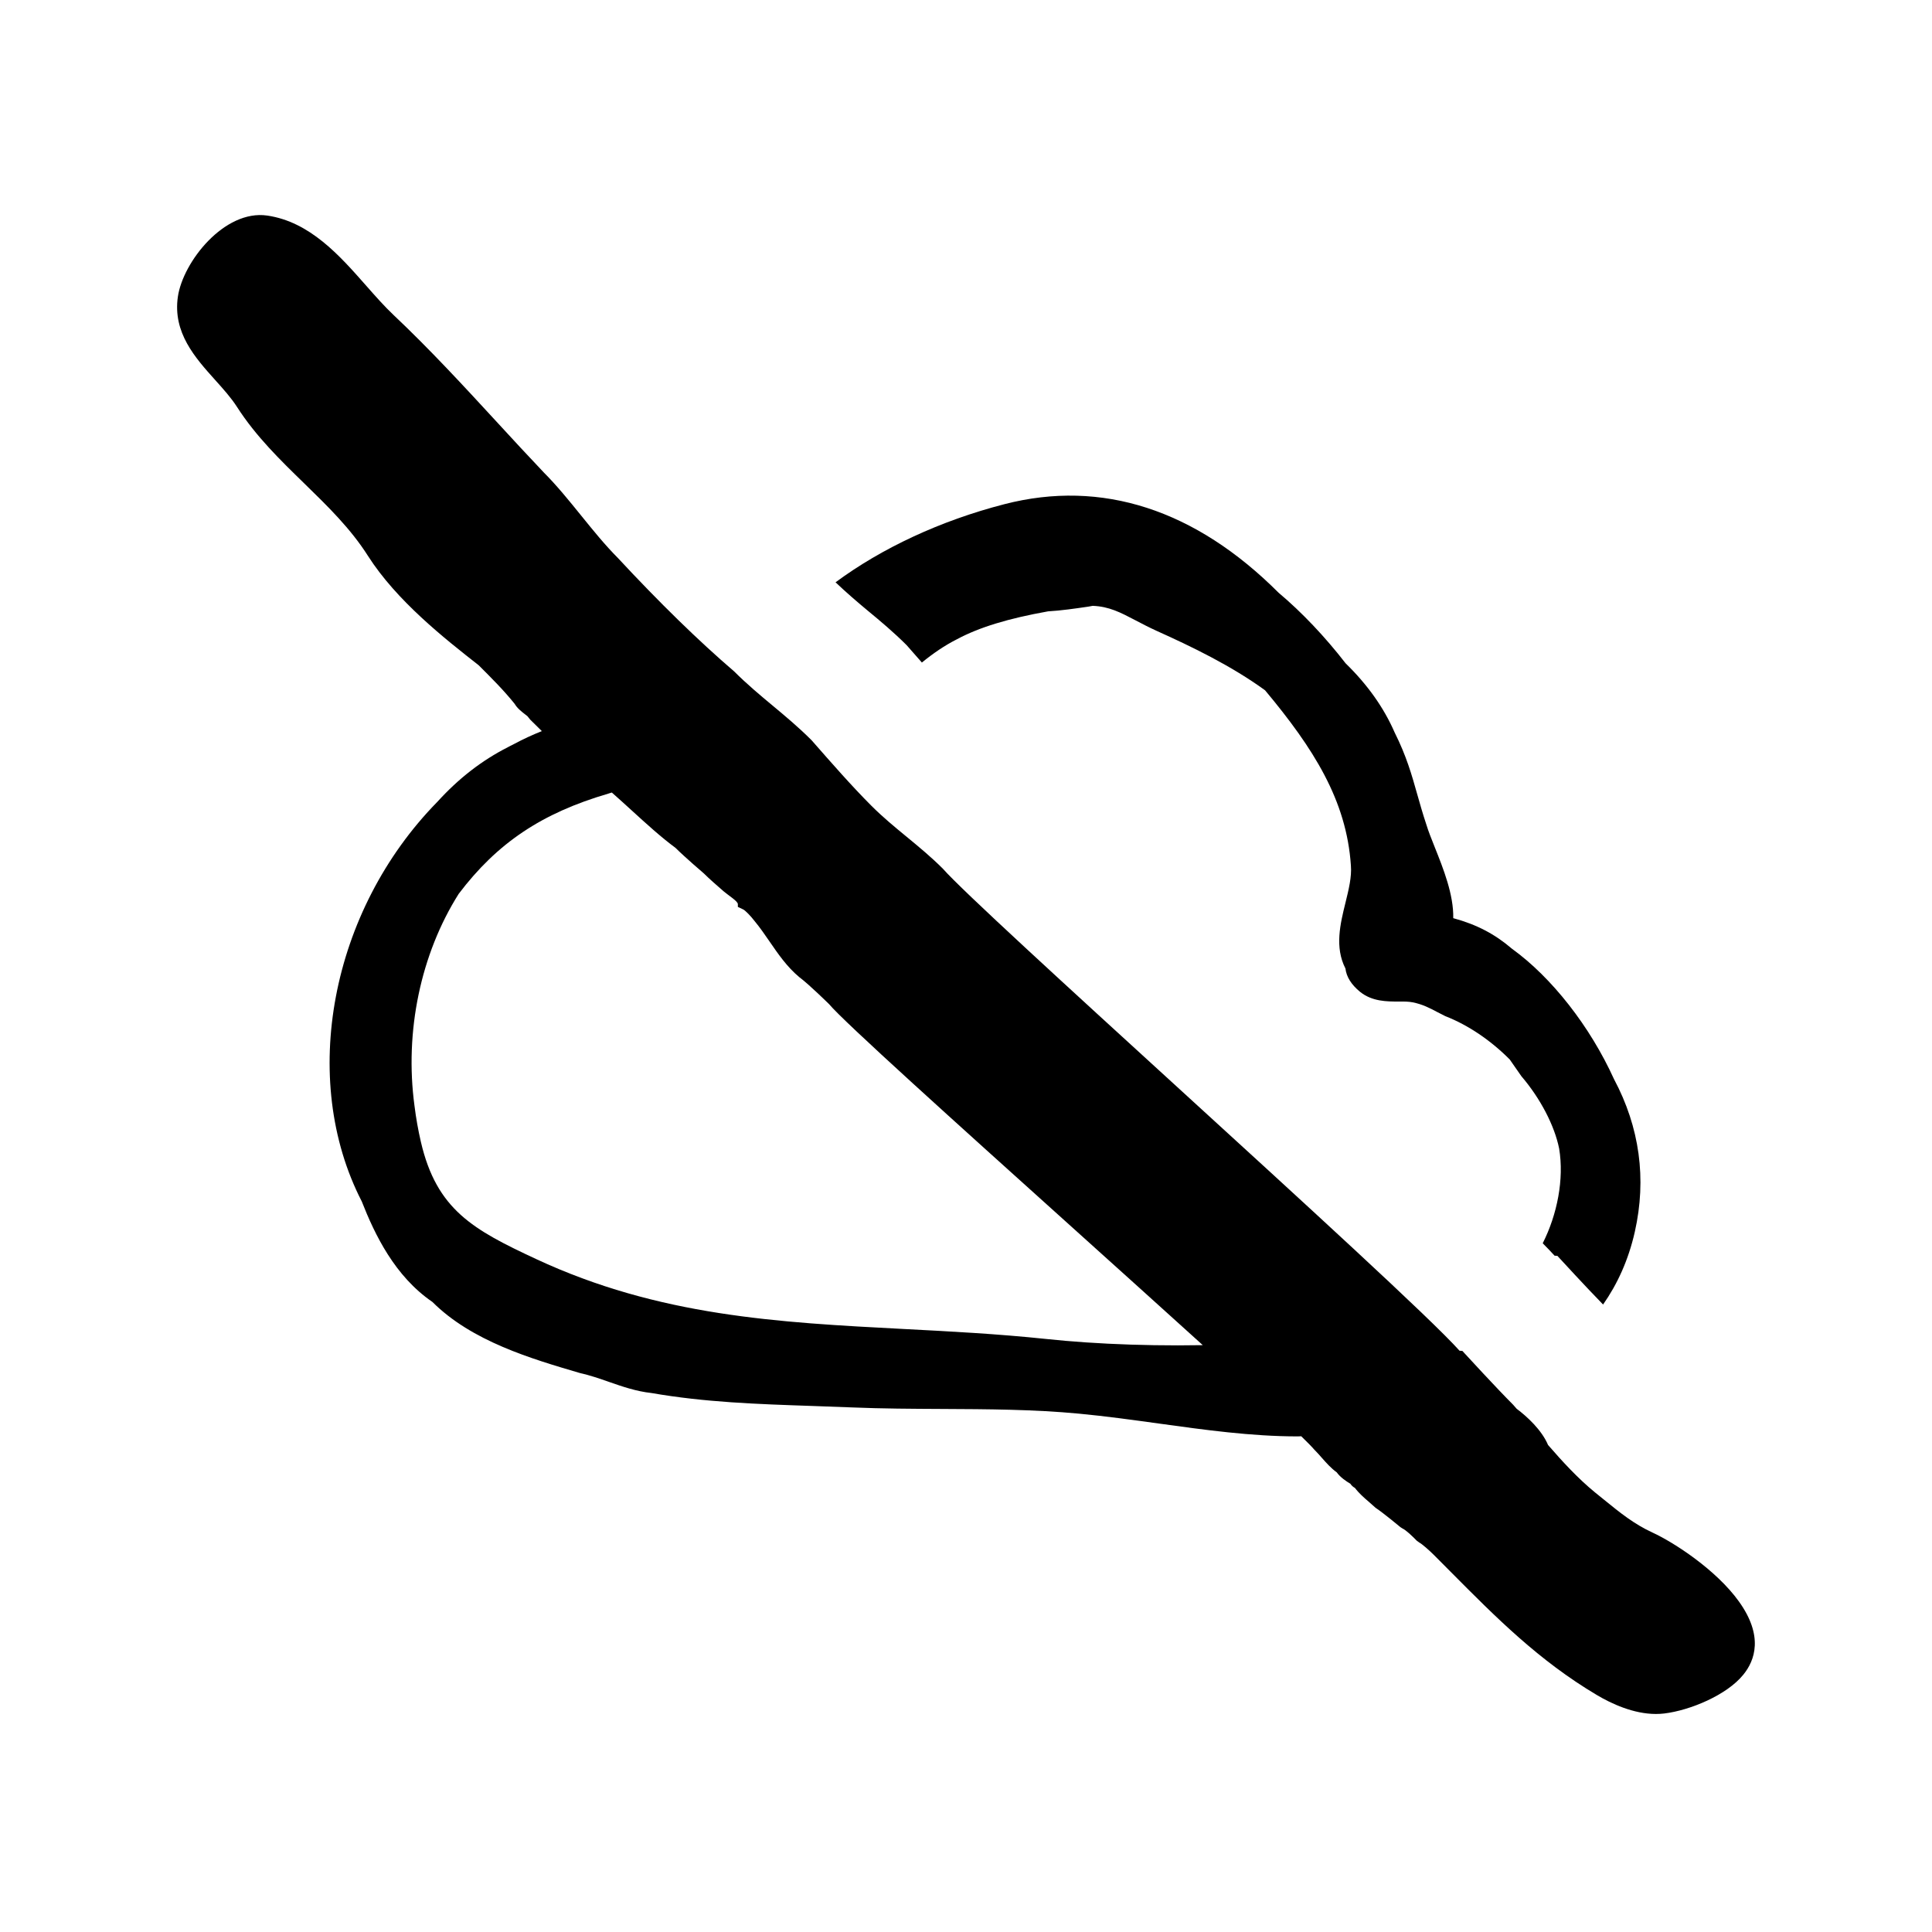
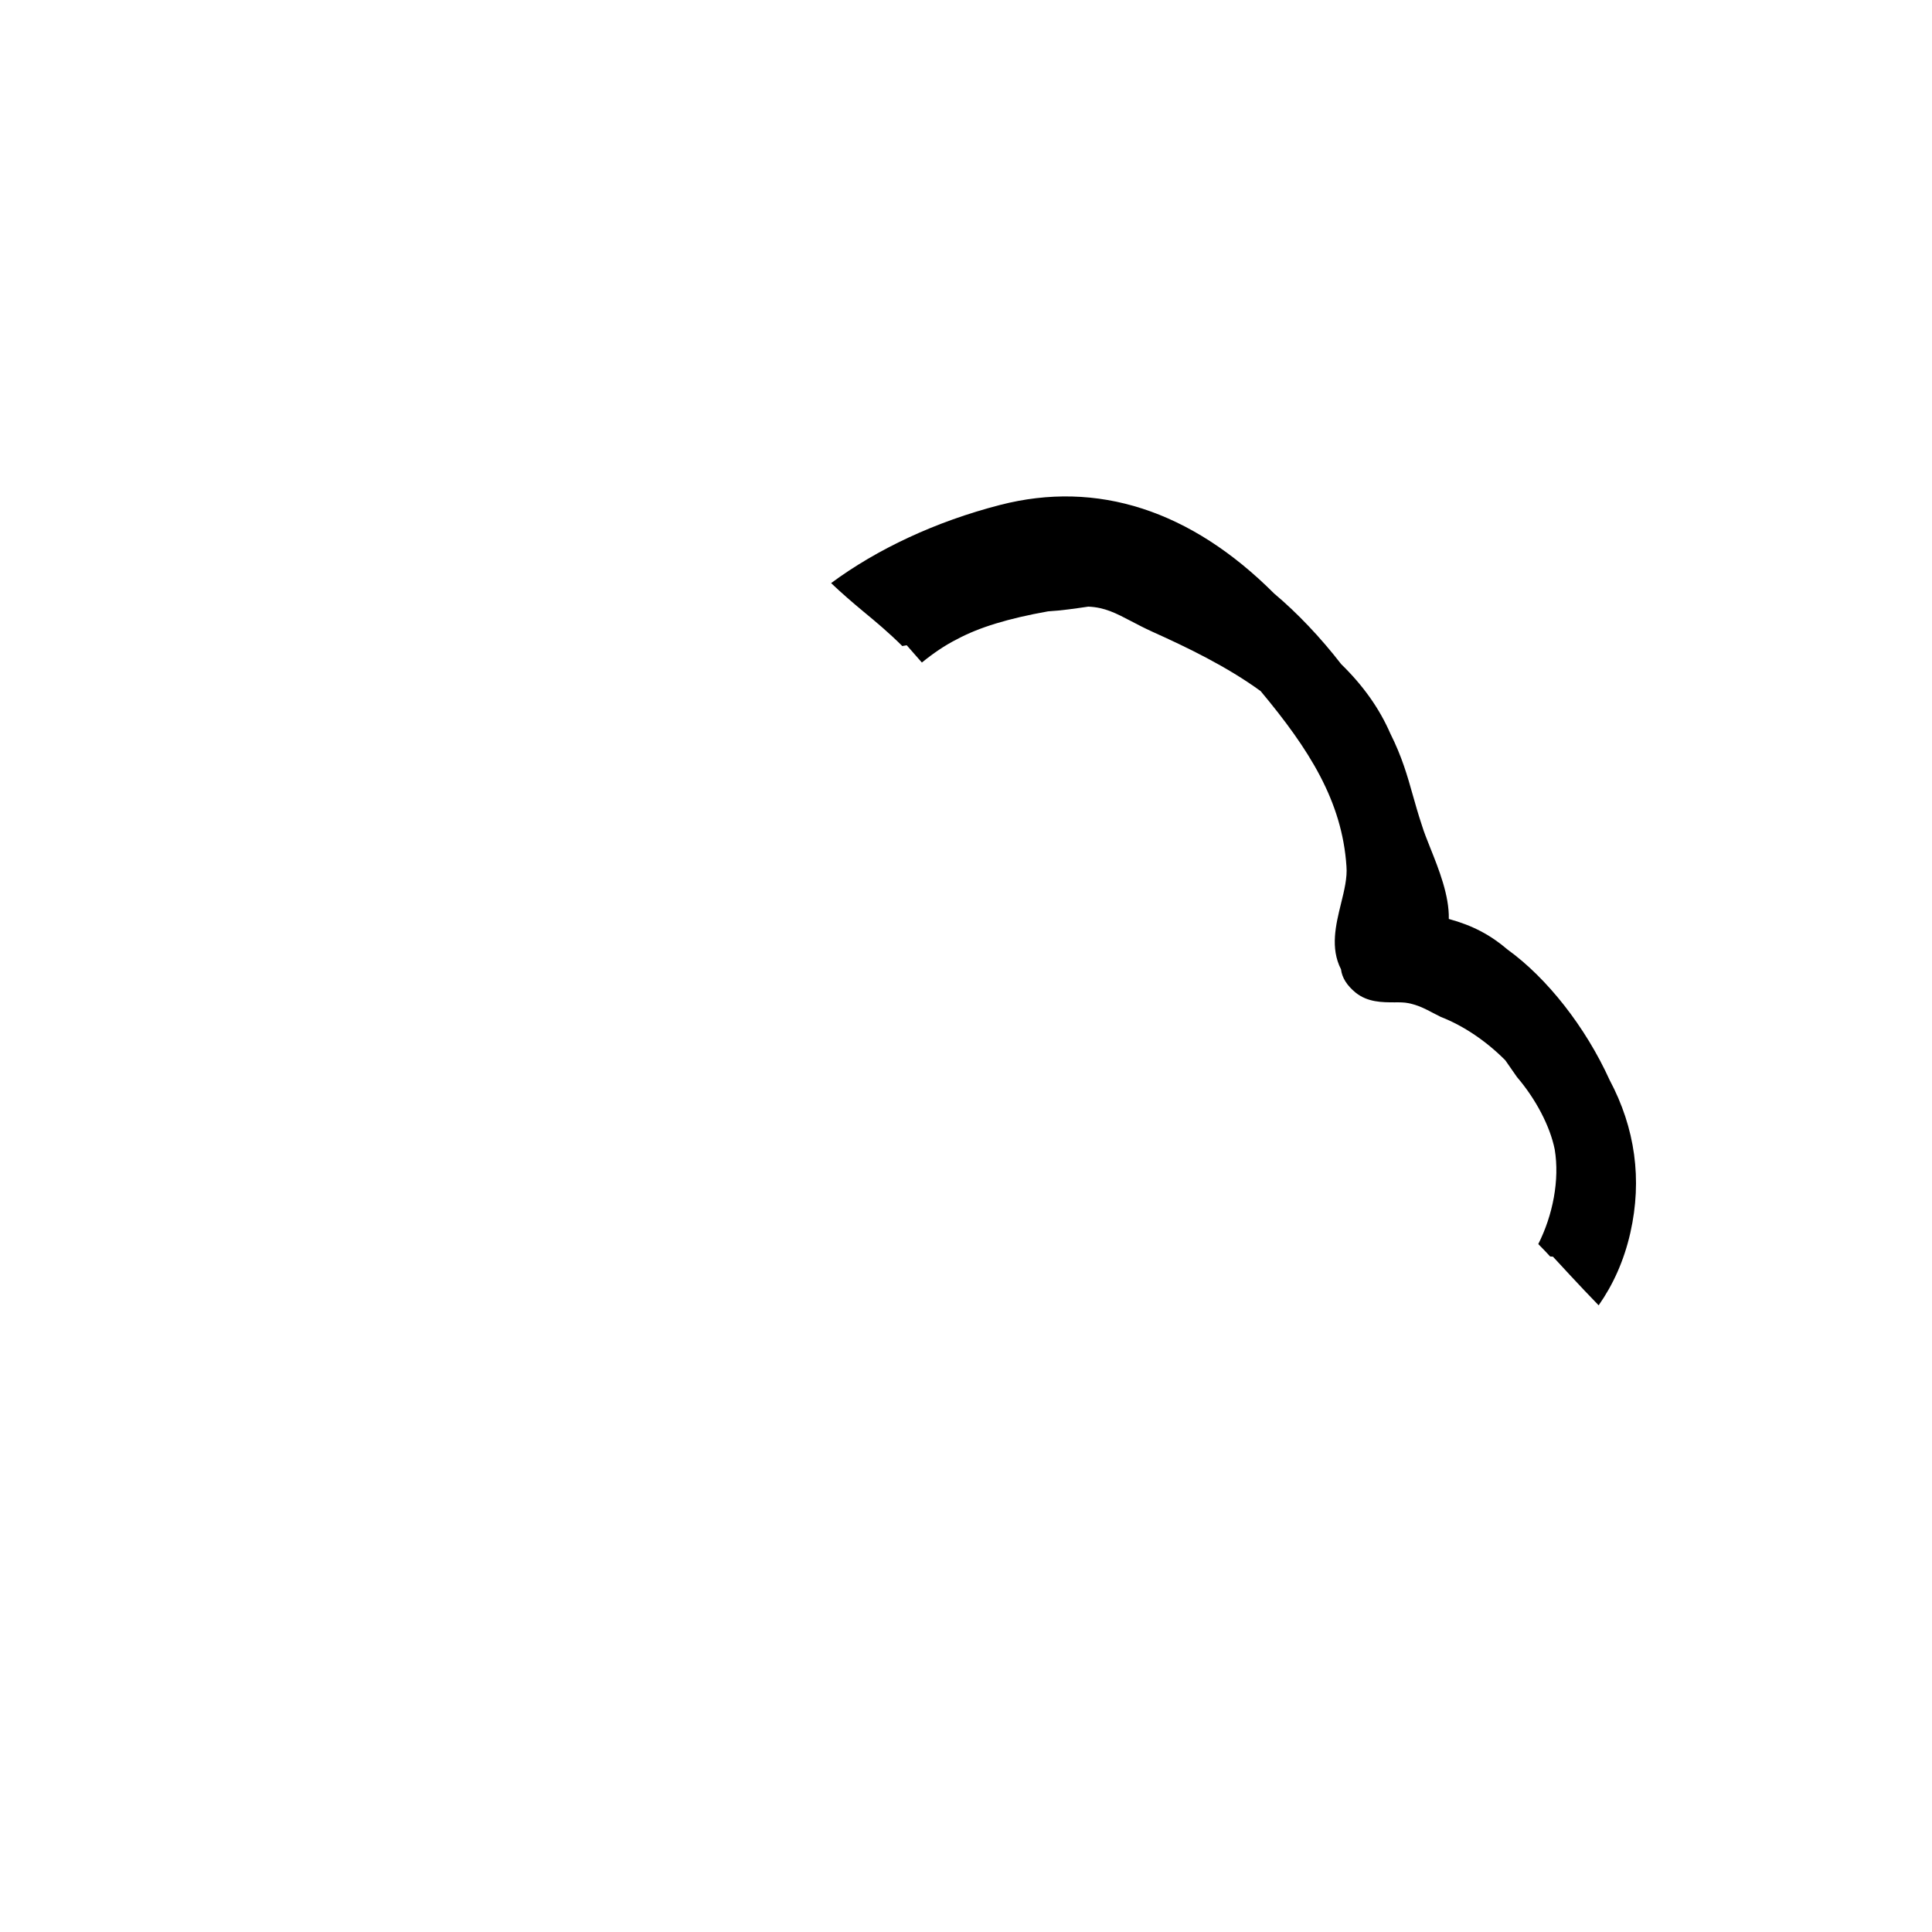
<svg xmlns="http://www.w3.org/2000/svg" fill="#000000" width="800px" height="800px" version="1.1" viewBox="144 144 512 512">
  <g>
-     <path d="m384.29 315c1.34 1.531 2.68 3.059 4.019 4.578 2.957-2.41 6.066-4.551 9.324-6.184 5.84-3.144 13.594-5.5 24.113-7.379 3.488-0.203 7.141-0.734 10.664-1.25l1.176-0.211c4.367 0.18 7.32 1.734 11.406 3.875 1.676 0.883 3.488 1.824 5.582 2.781 9.168 4.121 19.734 9.215 28.684 15.73 12.82 15.355 21.59 29.141 22.742 46.422 0.25 3.019-0.574 6.367-1.449 9.914-1.359 5.523-2.898 11.75 0.004 17.387 0.258 2.207 1.559 4.289 3.883 6.191 3.195 2.559 7.019 2.57 10.332 2.57 1.258-0.02 2.574-0.004 3.594 0.203 2.644 0.527 4.484 1.496 6.609 2.621l2.039 1.039c6.082 2.367 12.082 6.453 17.086 11.492l3.078 4.422c5.039 5.883 8.785 13.09 10.012 19.184 1.355 8.125-0.516 17.504-4.352 25.094 1.281 1.293 2.379 2.438 3.141 3.289l0.75 0.051 0.684 0.746c0.074 0.082 6.84 7.457 11.422 12.148 3.789-5.41 6.707-11.742 8.41-19.27 3.164-14.035 1.285-27.695-5.516-40.461-6.363-14.012-16.535-26.973-27.043-34.555-4.559-3.906-9.305-6.394-15.559-8.105 0.133-6.211-2.637-13.145-4.914-18.836-0.875-2.203-1.684-4.207-2.207-5.945-0.973-2.91-1.703-5.516-2.41-8-1.477-5.238-2.875-10.184-5.984-16.391-2.883-6.625-7.215-12.715-13.012-18.363-5.481-7.082-11.672-13.598-17.746-18.691-22.086-22.098-46.895-30.129-72.664-23.484-17.004 4.379-32.543 11.672-44.762 20.707 2.875 2.731 5.723 5.176 8.484 7.473 3.398 2.805 6.898 5.727 10.379 9.207z" />
-     <path d="m604.84 568.42c-6.019-8.402-17.25-15.672-22.914-18.277-4.934-2.273-8.59-5.25-12.828-8.695l-2.367-1.914c-4.602-3.762-8.715-8.266-12.484-12.602-1.676-3.984-5.602-7.57-8.324-9.602l-0.922-1.055c-4.445-4.445-12.691-13.43-12.773-13.523l-0.684-0.746-0.75-0.051c-7.547-8.449-41.676-39.625-74.727-69.809-29.449-26.895-57.262-52.301-62.207-57.945-3.109-3.109-6.418-5.836-9.621-8.473-3.113-2.562-6.332-5.215-9.27-8.156-5.215-5.215-10.543-11.305-15.871-17.383-3.481-3.481-6.984-6.402-10.375-9.227-3.301-2.75-6.715-5.594-10.176-9.043-9.406-8.066-19.758-18.168-30.844-30.098-3.305-3.309-6.531-7.289-9.648-11.141-3.199-3.953-6.504-8.039-9.957-11.488-4.227-4.449-8.379-8.957-12.52-13.457-8.699-9.445-17.695-19.211-27.262-28.242-2.445-2.309-4.816-4.996-7.324-7.844-6.957-7.898-14.848-16.859-26.156-18.523-11.371-1.656-22.344 12.27-23.695 21.496-1.395 9.523 4.578 16.172 9.848 22.043 2.203 2.449 4.277 4.758 5.848 7.211 4.969 7.742 11.445 14.051 17.715 20.152 6.344 6.184 12.34 12.016 16.938 19.246 7.629 11.965 20.34 21.949 29.391 29.043 3.688 3.688 6.609 6.609 9.508 10.203 0.68 1.168 1.832 2.066 2.856 2.856 0.188 0.145 0.367 0.281 0.523 0.406l0.742 0.922c1.004 1.004 2.031 2.019 3.078 3.039-2.5 1.008-4.961 2.137-7.387 3.438-0.348 0.16-0.684 0.344-1.039 0.527l-0.555 0.297c-6.926 3.516-13.059 8.277-18.691 14.473-28.328 28.875-36.719 73.5-20.051 105.89 3.461 8.816 8.758 19.844 18.742 26.668 10.398 10.398 26.18 15.039 39.02 18.812 2.727 0.605 5.273 1.496 7.742 2.359 3.543 1.234 7.203 2.508 11.262 2.953 14.188 2.469 28.078 2.941 42.785 3.438 3.457 0.117 6.938 0.238 10.445 0.383 7.879 0.328 15.941 0.363 23.723 0.402 11.992 0.055 24.391 0.109 36.355 1.246 7.129 0.672 14.289 1.668 21.219 2.625 12.027 1.668 24.461 3.394 36.672 3.402h0.004c0.348 0 0.672-0.031 1.012-0.035 1.652 1.613 2.871 2.848 3.438 3.523 0.746 0.746 1.406 1.492 2.035 2.211 1.234 1.391 2.402 2.719 3.926 3.824 0.938 1.32 2.535 2.394 3.617 3.023 0.301 0.473 0.719 0.848 1.199 1.102 1.125 1.477 2.434 2.609 3.613 3.621 0.527 0.457 1.043 0.898 1.863 1.648 2.133 1.422 6.539 5.094 6.586 5.133l0.488 0.316c1.152 0.574 2.539 1.965 3.879 3.305l0.656 0.473c0.68 0.344 2.555 1.984 3.879 3.305l4.41 4.43c12.016 12.102 23.367 23.531 38.758 32.668 3.856 2.289 9.699 5.012 15.633 5.012 0.734 0 1.473-0.039 2.195-0.125 6.891-0.828 16.617-4.898 20.965-10.273 3.106-3.801 5.41-10.262-1.145-19.395zm-148.76-67.883c-8.434 0-16.617-0.266-24.32-0.789-3.566-0.242-7.113-0.543-10.641-0.918-12.785-1.34-25.348-1.996-37.492-2.625-33.43-1.742-65-3.387-97.523-18.531-16.723-7.789-26.383-13.07-30.57-31.078-0.719-3.102-1.289-6.312-1.691-9.551-2.66-19.695 1.652-40.23 11.719-56.168 10.203-13.473 21.98-21.387 39.676-26.566 0.293-0.125 0.605-0.176 0.902-0.281 1.797 1.582 3.543 3.168 5.254 4.731 3.965 3.617 7.703 7.031 11.629 9.941 2.309 2.309 7.465 6.746 7.543 6.801 1.328 1.328 3.324 3.082 5.219 4.719 1.32 1.129 3.754 2.609 3.754 3.387v0.73l1.461 0.695c0.508 0.258 1.953 1.703 3.039 3.141 1.344 1.617 2.59 3.43 3.848 5.254 2.301 3.356 4.684 6.82 7.914 9.508 2.812 2.109 7.879 7.16 7.894 7.152 3.898 4.68 33.344 31.176 64.508 59.227 11.969 10.777 24.078 21.676 34.547 31.164-2.246 0.039-4.469 0.059-6.668 0.059z" />
+     <path d="m384.29 315c1.34 1.531 2.68 3.059 4.019 4.578 2.957-2.41 6.066-4.551 9.324-6.184 5.84-3.144 13.594-5.5 24.113-7.379 3.488-0.203 7.141-0.734 10.664-1.25c4.367 0.18 7.32 1.734 11.406 3.875 1.676 0.883 3.488 1.824 5.582 2.781 9.168 4.121 19.734 9.215 28.684 15.73 12.82 15.355 21.59 29.141 22.742 46.422 0.25 3.019-0.574 6.367-1.449 9.914-1.359 5.523-2.898 11.75 0.004 17.387 0.258 2.207 1.559 4.289 3.883 6.191 3.195 2.559 7.019 2.57 10.332 2.57 1.258-0.02 2.574-0.004 3.594 0.203 2.644 0.527 4.484 1.496 6.609 2.621l2.039 1.039c6.082 2.367 12.082 6.453 17.086 11.492l3.078 4.422c5.039 5.883 8.785 13.09 10.012 19.184 1.355 8.125-0.516 17.504-4.352 25.094 1.281 1.293 2.379 2.438 3.141 3.289l0.75 0.051 0.684 0.746c0.074 0.082 6.84 7.457 11.422 12.148 3.789-5.41 6.707-11.742 8.41-19.27 3.164-14.035 1.285-27.695-5.516-40.461-6.363-14.012-16.535-26.973-27.043-34.555-4.559-3.906-9.305-6.394-15.559-8.105 0.133-6.211-2.637-13.145-4.914-18.836-0.875-2.203-1.684-4.207-2.207-5.945-0.973-2.91-1.703-5.516-2.41-8-1.477-5.238-2.875-10.184-5.984-16.391-2.883-6.625-7.215-12.715-13.012-18.363-5.481-7.082-11.672-13.598-17.746-18.691-22.086-22.098-46.895-30.129-72.664-23.484-17.004 4.379-32.543 11.672-44.762 20.707 2.875 2.731 5.723 5.176 8.484 7.473 3.398 2.805 6.898 5.727 10.379 9.207z" />
  </g>
</svg>